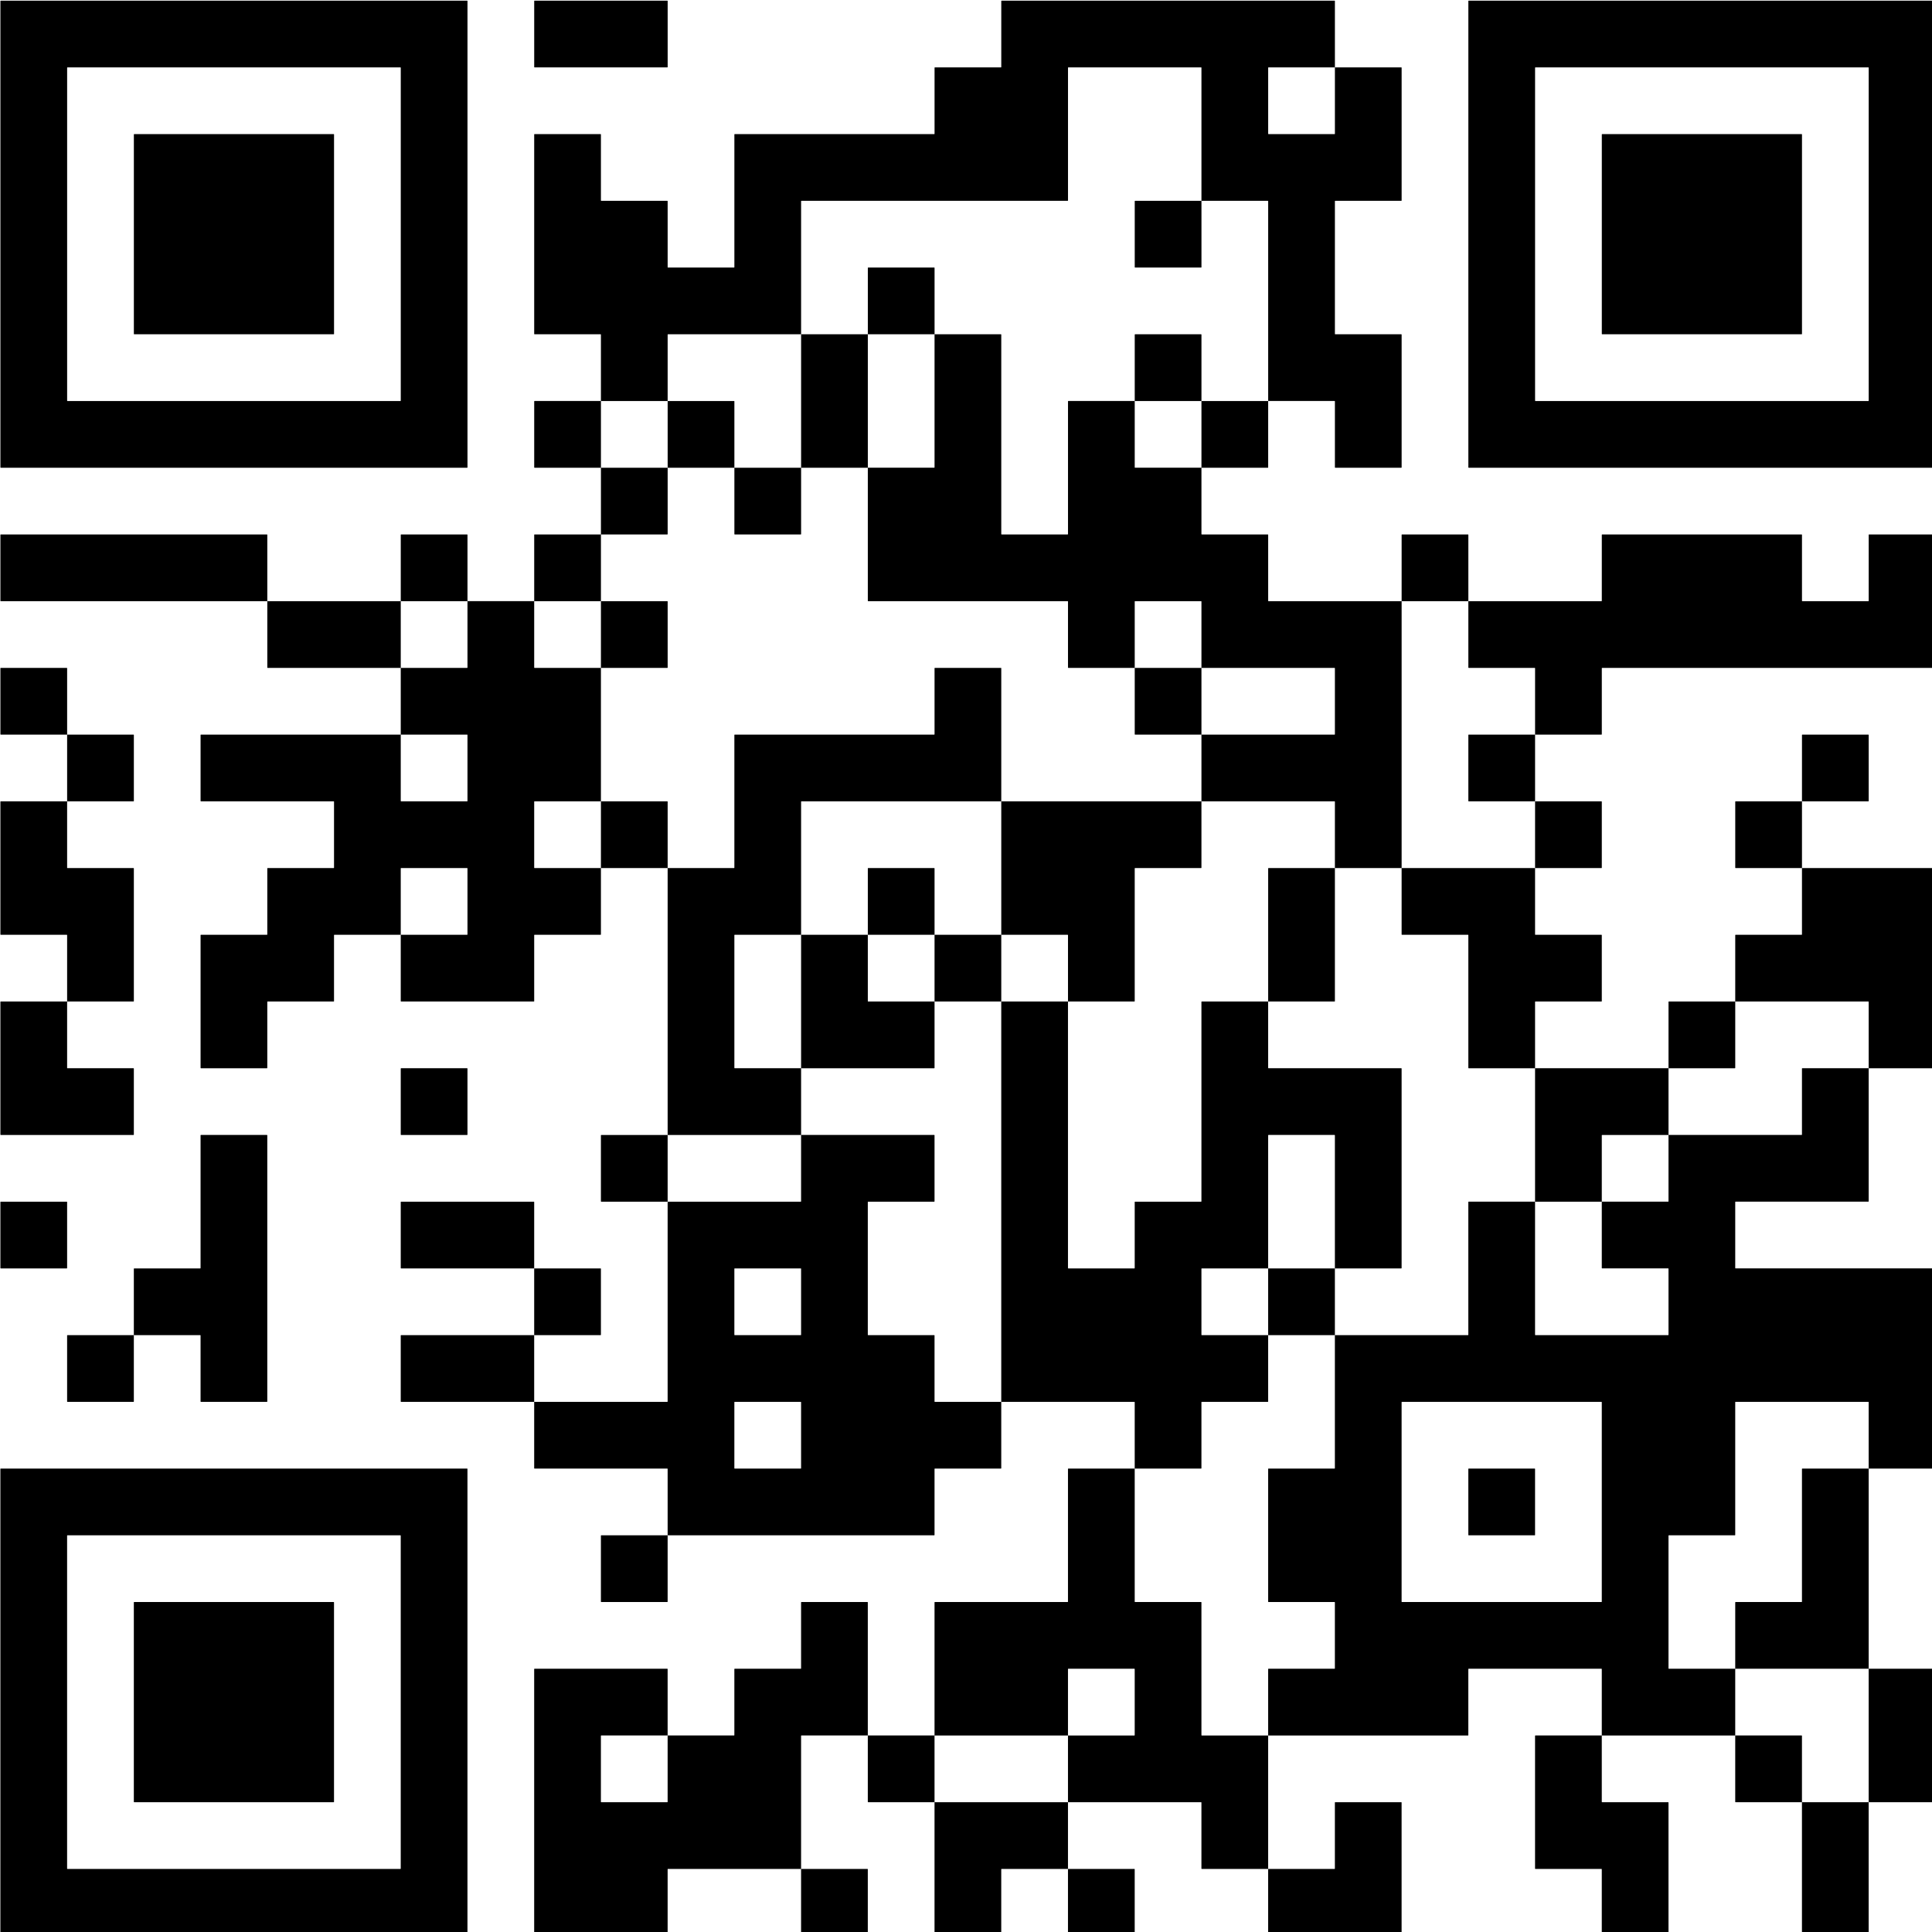
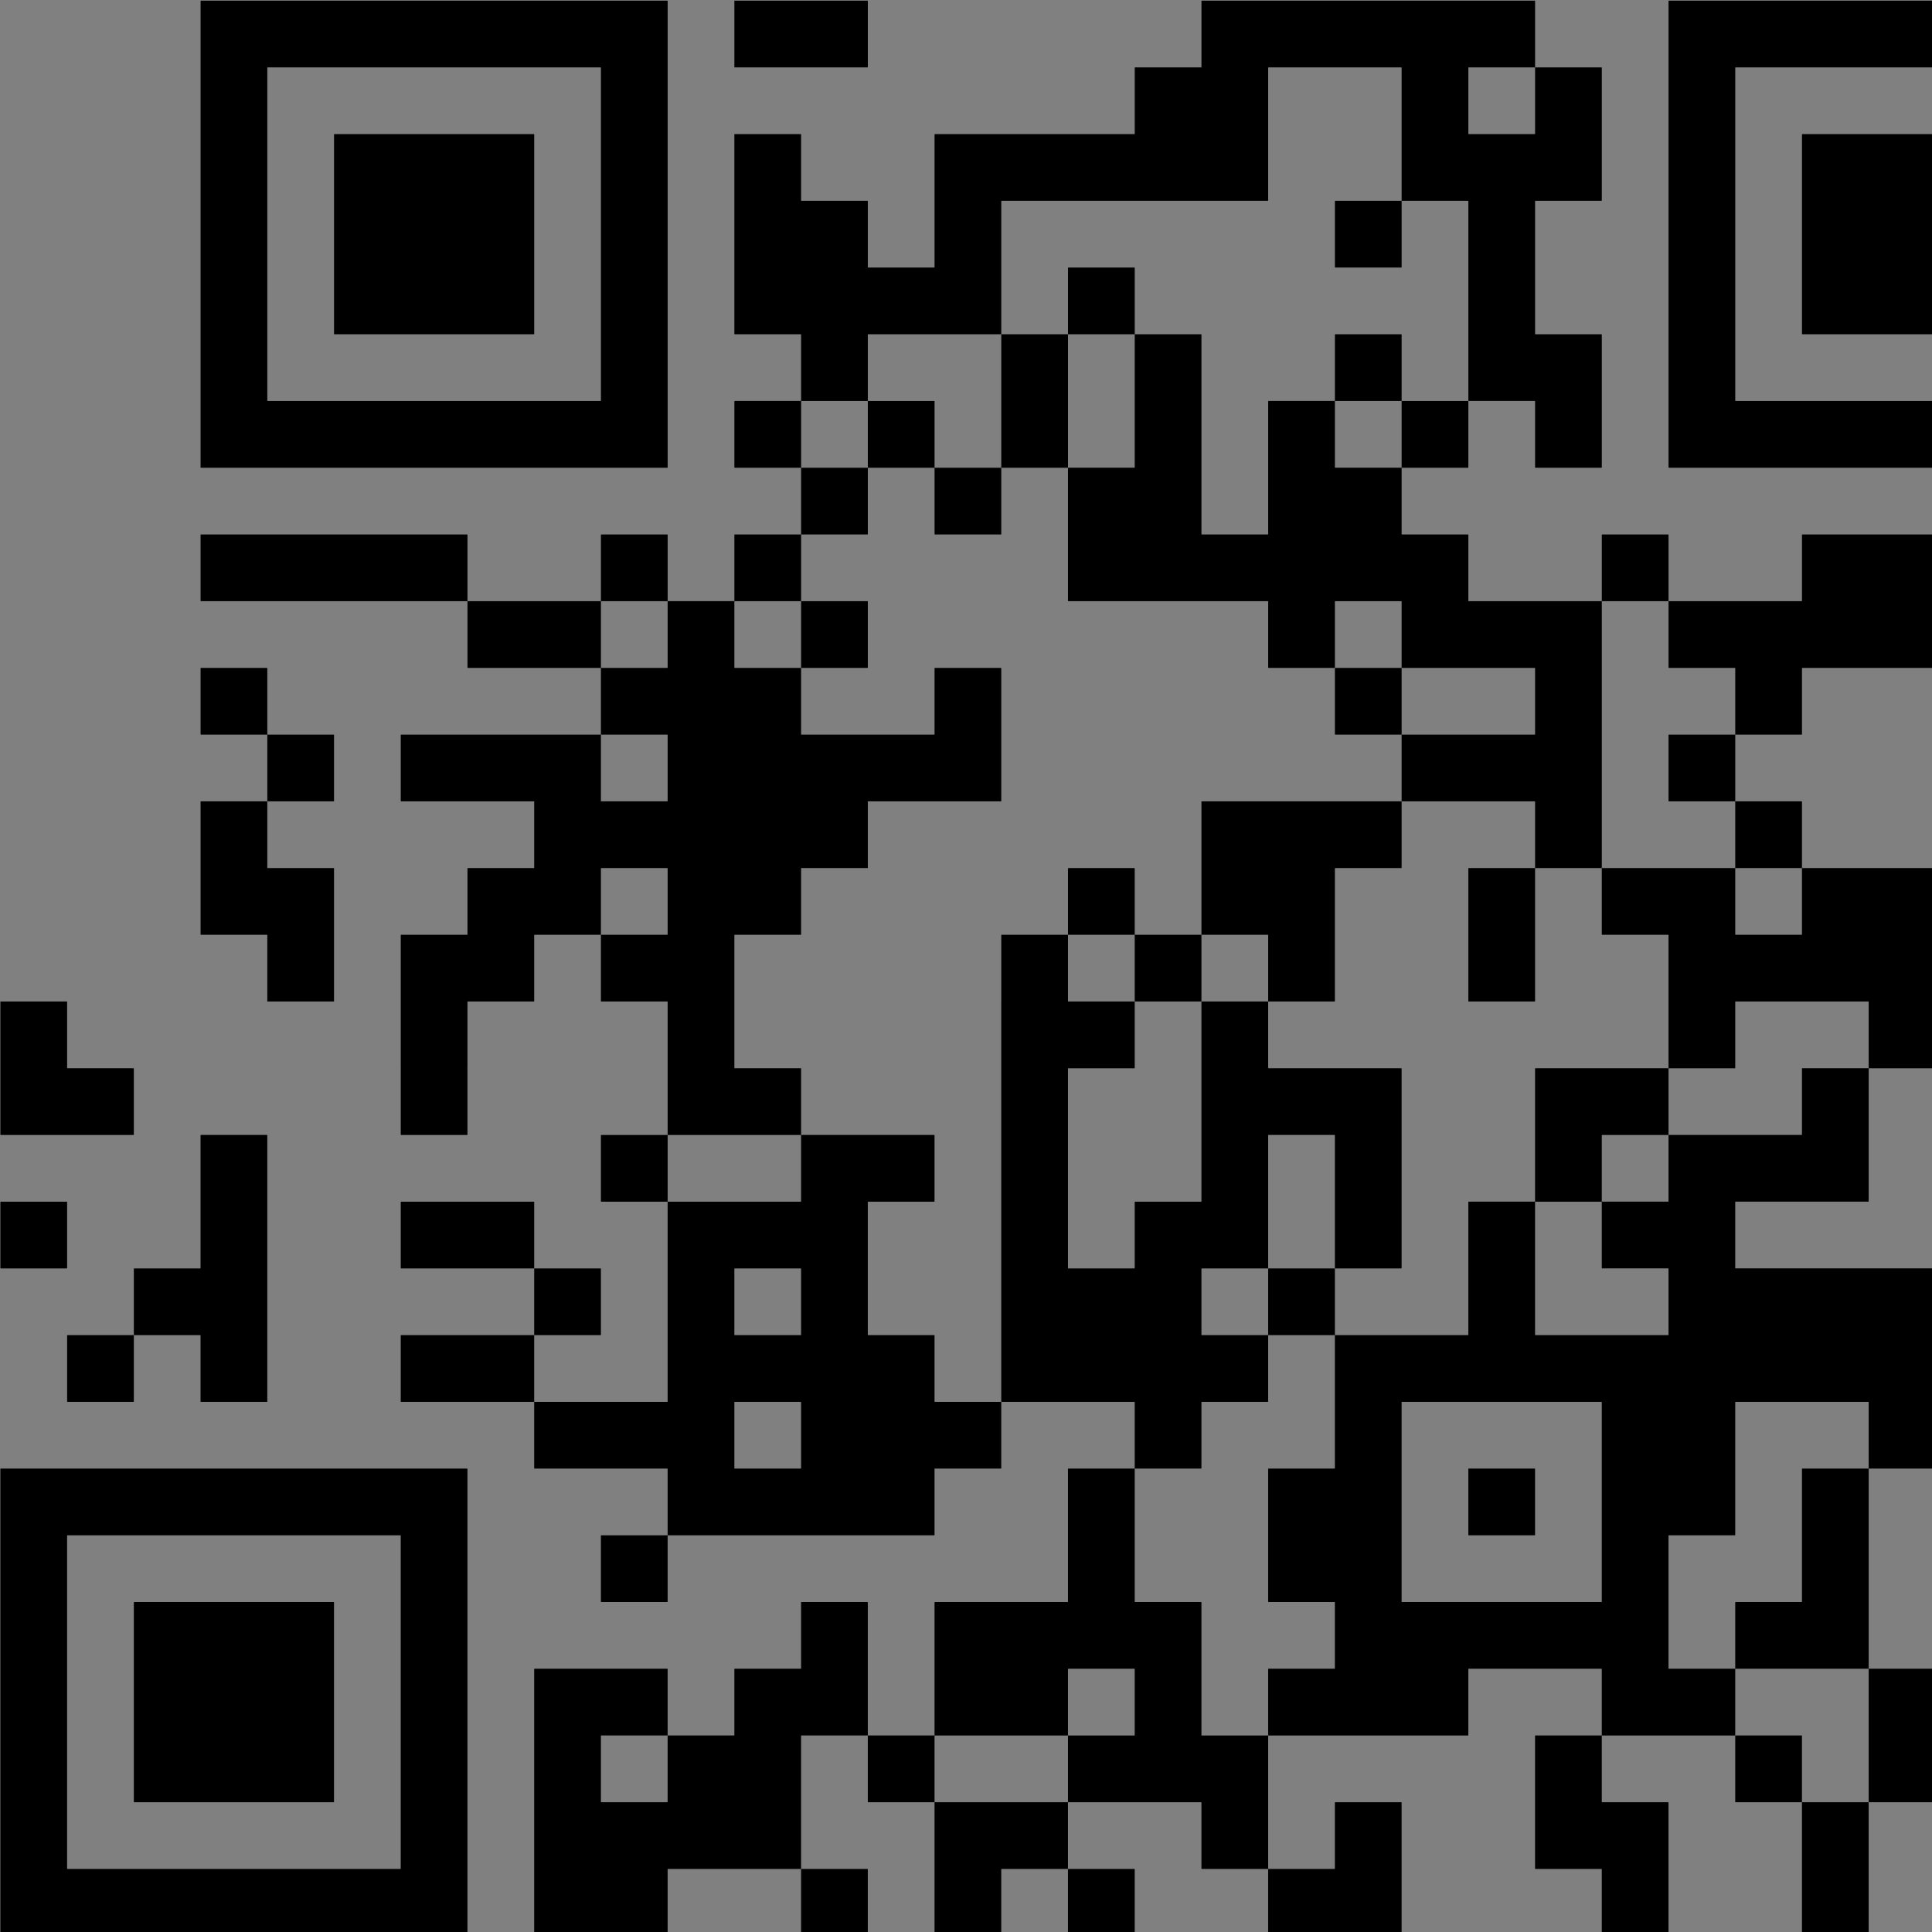
<svg xmlns="http://www.w3.org/2000/svg" width="30.692mm" height="30.692mm" version="1.1" viewBox="0 0 30.692 30.692">
  <rect x="0" y="0" width="30.692" height="30.692" fill="#808080" stroke="none" />
  <g transform="translate(-78.682 -150.9)">
    <g transform="matrix(.265 0 0 .265 74.448 146.67)">
-       <rect width="148" height="148" fill="#fff" />
      <g>
-         <path d="m127.98 132h-3.96c-0.011 0-0.02-9e-3 -0.02-0.02v-7.98h4v7.98c0 0.011-9e-3 0.02-0.02 0.02zm-12 0h-3.96c-0.011 0-0.02-9e-3 -0.02-0.02v-3.96c0-0.011-9e-3 -0.02-0.02-0.02h-3.96c-0.011 0-0.02-9e-3 -0.02-0.02v-7.96c0-0.011 9e-3 -0.02 0.02-0.02h3.98v3.98c0 0.011 9e-3 0.02 0.02 0.02h3.96c0.011 0 0.02 9e-3 0.02 0.02v7.96c0 0.011-9e-3 0.02-0.02 0.02zm-16 0h-7.96c-0.011 0-0.02-9e-3 -0.02-0.02v-3.98h3.98c0.011 0 0.02-9e-3 0.02-0.02v-3.96c0-0.011 9e-3 -0.02 0.02-0.02h3.96c0.011 0 0.02 9e-3 0.02 0.02v7.96c0 0.011-9e-3 0.02-0.02 0.02zm-16 0h-3.96c-0.011 0-0.02-9e-3 -0.02-0.02v-3.98h3.98c0.011 0 0.02 9e-3 0.02 0.02v3.96c0 0.011-9e-3 0.02-0.02 0.02zm-8 0h-3.96c-0.011 0-0.02-9e-3 -0.02-0.02v-7.98h8v4h-3.98c-0.011 0-0.02 9e-3 -0.02 0.02v3.96c0 0.011-9e-3 0.02-0.02 0.02zm-8 0h-3.96c-0.011 0-0.02-9e-3 -0.02-0.02v-3.98h3.98c0.011 0 0.02 9e-3 0.02 0.02v3.96c0 0.011-9e-3 0.02-0.02 0.02zm-12 0h-7.96c-0.011 0-0.02-9e-3 -0.02-0.02v-15.96c0-0.011 9e-3 -0.02 0.02-0.02h7.96c0.011 0 0.02 9e-3 0.02 0.02v3.98h-3.98c-0.011 0-0.02 9e-3 -0.02 0.02v3.96c0 0.011 9e-3 0.02 0.02 0.02h3.96c0.011 0 0.02-9e-3 0.02-0.02v-3.98h3.98c0.011 0 0.02-9e-3 0.02-0.02v-3.96c0-0.011 9e-3 -0.02 0.02-0.02h3.96c0.011 0 0.02-9e-3 0.02-0.02v-3.96c0-0.011 9e-3 -0.02 0.02-0.02h3.96c0.011 0 0.02 9e-3 0.02 0.02v7.98h-3.98c-0.011 0-0.02 9e-3 -0.02 0.02v7.98h-7.98c-0.011 0-0.02 9e-3 -0.02 0.02v3.96c0 0.011-9e-3 0.02-0.02 0.02zm-12 0h-27.96c-0.011 0-0.02-9e-3 -0.02-0.02v-27.96c0-0.011 9e-3 -0.02 0.02-0.02h27.96c0.011 0 0.02 9e-3 0.02 0.02v27.96c0 0.011-9e-3 0.02-0.02 0.02zm48-4h-3.96c-0.011 0-0.02-9e-3 -0.02-0.02v-3.96c0-0.011-9e-3 -0.02-0.02-0.02h-7.98v-4h3.98c0.011 0 0.02-9e-3 0.02-0.02v-3.96c0-0.011-9e-3 -0.02-0.02-0.02h-3.96c-0.011 0-0.02 9e-3 -0.02 0.02v3.98h-8v-7.98c0-0.011 9e-3 -0.02 0.02-0.02h7.96c0.011 0 0.02-9e-3 0.02-0.02v-7.96c0-0.011 9e-3 -0.02 0.02-0.02h3.98v7.98c0 0.011 9e-3 0.02 0.02 0.02h3.96c0.011 0 0.02 9e-3 0.02 0.02v7.96c0 0.011 9e-3 0.02 0.02 0.02h3.98v8zm-51.98-0.02v-19.96c0-0.011-9e-3 -0.02-0.02-0.02h-19.96c-0.011 0-0.02 9e-3 -0.02 0.02v19.96c0 0.011 9e-3 0.02 0.02 0.02h19.96c0.011 0 0.02-9e-3 0.02-0.02zm91.98-3.98h-3.98v-8h3.98c0.011 0 0.02 9e-3 0.02 0.02v7.96c0 0.011-9e-3 0.02-0.02 0.02zm-8 0h-3.96c-0.011 0-0.02-9e-3 -0.02-0.02v-3.98h3.98c0.011 0 0.02 9e-3 0.02 0.02v3.98zm-52 0h-3.96c-0.011 0-0.02-9e-3 -0.02-0.02v-3.98h4v4zm-36 0h-11.96c-0.011 0-0.02-9e-3 -0.02-0.02v-11.96c0-0.011 9e-3 -0.02 0.02-0.02h11.96c0.011 0 0.02 9e-3 0.02 0.02v11.96c0 0.011-9e-3 0.02-0.02 0.02zm84-4h-7.98v-3.98c0-0.011-9e-3 -0.02-0.02-0.02h-7.96c-0.011 0-0.02 9e-3 -0.02 0.02v3.96c0 0.011-9e-3 0.02-0.02 0.02h-11.98v-3.98c0-0.011 9e-3 -0.02 0.02-0.02h3.96c0.011 0 0.02-9e-3 0.02-0.02v-3.96c0-0.011-9e-3 -0.02-0.02-0.02h-3.96c-0.011 0-0.02-9e-3 -0.02-0.02v-7.96c0-0.011 9e-3 -0.02 0.02-0.02h3.96c0.011 0 0.02-9e-3 0.02-0.02v-7.98h7.98c0.011 0 0.02-9e-3 0.02-0.02v-7.96c0-0.011 9e-3 -0.02 0.02-0.02h3.98v7.98c0 0.011 9e-3 0.02 0.02 0.02h7.96c0.011 0 0.02-9e-3 0.02-0.02v-3.96c0-0.011-9e-3 -0.02-0.02-0.02h-3.96c-0.011 0-0.02-9e-3 -0.02-0.02v-3.98h3.98c0.011 0 0.02-9e-3 0.02-0.02v-3.98h7.98c0.011 0 0.02-9e-3 0.02-0.02v-3.96c0-0.011 9e-3 -0.02 0.02-0.02h3.98v7.98c0 0.011-9e-3 0.02-0.02 0.02h-7.96c-0.011 0-0.02 9e-3 -0.02 0.02v3.96c0 0.011 9e-3 0.02 0.02 0.02h11.96c0.011 0 0.02 9e-3 0.02 0.02v11.96c0 0.011-9e-3 0.02-0.02 0.02h-3.98v-3.98c0-0.011-9e-3 -0.02-0.02-0.02h-7.96c-0.011 0-0.02 9e-3 -0.02 0.02v7.96c0 0.011-9e-3 0.02-0.02 0.02h-3.96c-0.011 0-0.02 9e-3 -0.02 0.02v7.96c0 0.011 9e-3 0.02 0.02 0.02h3.98v4zm8-4h-7.98v-3.98c0-0.011 9e-3 -0.02 0.02-0.02h3.96c0.011 0 0.02-9e-3 0.02-0.02v-7.96c0-0.011 9e-3 -0.02 0.02-0.02h3.98v12zm-15.98-4.02v-11.96c0-0.011-9e-3 -0.02-0.02-0.02h-11.96c-0.011 0-0.02 9e-3 -0.02 0.02v11.96c0 0.011 9e-3 0.02 0.02 0.02h11.96c0.011 0 0.02-9e-3 0.02-0.02zm-56.02 0.02h-3.96c-0.011 0-0.02-9e-3 -0.02-0.02v-3.96c0-0.011 9e-3 -0.02 0.02-0.02h3.98v3.98c0 0.011-9e-3 0.02-0.02 0.02zm52-4h-3.96c-0.011 0-0.02-9e-3 -0.02-0.02v-3.96c0-0.011 9e-3 -0.02 0.02-0.02h3.96c0.011 0 0.02 9e-3 0.02 0.02v3.96c0 0.011-9e-3 0.02-0.02 0.02zm-36 0h-15.98v-3.98c0-0.011-9e-3 -0.02-0.02-0.02h-7.96c-0.011 0-0.02-9e-3 -0.02-0.02v-3.98h7.98c0.011 0 0.02-9e-3 0.02-0.02v-11.98h7.98c0.011 0 0.02-9e-3 0.02-0.02v-3.98h7.98c0.011 0 0.02 9e-3 0.02 0.02v3.96c0 0.011-9e-3 0.02-0.02 0.02h-3.96c-0.011 0-0.02 9e-3 -0.02 0.02v7.96c0 0.011 9e-3 0.02 0.02 0.02h3.96c0.011 0 0.02 9e-3 0.02 0.02v3.96c0 0.011 9e-3 0.02 0.02 0.02h3.98v3.98c0 0.011-9e-3 0.02-0.02 0.02h-3.96c-0.011 0-0.02 9e-3 -0.02 0.02v3.96c0 0.011-9e-3 0.02-0.02 0.02zm16-4h-3.98v-3.98c0-0.011-9e-3 -0.02-0.02-0.02h-7.98v-24h4v15.98c0 0.011 9e-3 0.02 0.02 0.02h3.96c0.011 0 0.02-9e-3 0.02-0.02v-3.96c0-0.011 9e-3 -0.02 0.02-0.02h3.96c0.011 0 0.02-9e-3 0.02-0.02v-11.96c0-0.011 9e-3 -0.02 0.02-0.02h3.98v3.98c0 0.011 9e-3 0.02 0.02 0.02h7.96c0.011 0 0.02 9e-3 0.02 0.02v11.96c0 0.011-9e-3 0.02-0.02 0.02h-3.98v-7.98c0-0.011-0.009-0.02-0.02-0.02h-3.96c-0.011 0-0.02 9e-3 -0.02 0.02v7.98h-3.98c-0.011 0-0.02 9e-3 -0.02 0.02v3.96c0 0.011 9e-3 0.02 0.02 0.02h3.98v3.98c0 0.011-9e-3 0.02-0.02 0.02h-3.96c-0.011 0-0.02 9e-3 -0.02 0.02v3.96c0 0.011-9e-3 0.02-0.02 0.02zm-23.98-0.02v-3.96c0-0.011-9e-3 -0.02-0.02-0.02h-3.96c-0.011 0-0.02 9e-3 -0.02 0.02v3.96c0 0.011 9e-3 0.02 0.02 0.02h3.96c0.011 0 0.02-9e-3 0.02-0.02zm-16.02-3.98h-7.96c-0.011 0-0.02-9e-3 -0.02-0.02v-3.96c0-0.011 9e-3 -0.02 0.02-0.02h7.98v4zm-16 0h-3.96c-0.011 0-0.02-0.009-0.02-0.02v-3.96c0-0.011-0.009-0.02-0.02-0.02h-3.98v-3.98c0-0.011 9e-3 -0.02 0.02-0.02h3.96c0.011 0 0.02-9e-3 0.02-0.02v-7.96c0-0.011 9e-3 -0.02 0.02-0.02h3.96c0.011 0 0.02 9e-3 0.02 0.02v15.96c0 0.011-9e-3 0.02-0.02 0.02zm-8 0h-3.96c-0.011 0-0.02-9e-3 -0.02-0.02v-3.96c0-0.011 9e-3 -0.02 0.02-0.02h3.98v3.98c0 0.011-9e-3 0.02-0.02 0.02zm72-4h-3.98v-4h4v4zm-31.98-0.02v-3.96c0-0.011-0.009-0.02-0.02-0.02h-3.96c-0.011 0-0.02 9e-3 -0.02 0.02v3.96c0 0.011 9e-3 0.02 0.02 0.02h3.96c0.011 0 0.02-9e-3 0.02-0.02zm-12.02 0.02h-3.98v-4h3.98c0.011 0 0.02 9e-3 0.02 0.02v3.96c0 0.011-9e-3 0.02-0.02 0.02zm-4-4h-7.96c-0.011 0-0.02-0.009-0.02-0.02v-3.96c0-0.011 9e-3 -0.02 0.02-0.02h7.96c0.011 0 0.02 9e-3 0.02 0.02v3.98zm-28 0h-3.96c-0.011 0-0.02-0.009-0.02-0.02v-3.96c0-0.011 9e-3 -0.02 0.02-0.02h3.96c0.011 0 0.02 9e-3 0.02 0.02v3.96c0 0.011-9e-3 0.02-0.02 0.02zm92-4h-3.98v-8h8v4h-3.98c-0.011 0-0.02 9e-3 -0.02 0.02v3.98zm-56 0h-3.96c-0.011 0-0.02-0.009-0.02-0.02v-3.96c0-0.011 9e-3 -0.02 0.02-0.02h3.98v4zm8-4h-7.98v-16h3.98c0.011 0 0.02-9e-3 0.02-0.02v-7.96c0-0.011 9e-3 -0.02 0.02-0.02h11.96c0.011 0 0.02-9e-3 0.02-0.02v-3.96c0-0.011 9e-3 -0.02 0.02-0.02h3.96c0.011 0 0.02 9e-3 0.02 0.02v7.98h-11.98c-0.011 0-0.02 9e-3 -0.02 0.02v7.98h-3.98c-0.011 0-0.02 9e-3 -0.02 0.02v7.96c0 0.011 9e-3 0.02 0.02 0.02h3.98v4zm-20 0h-3.96c-0.011 0-0.02-0.009-0.02-0.02v-3.96c0-0.011 9e-3 -0.02 0.02-0.02h3.96c0.011 0 0.02 9e-3 0.02 0.02v3.96c0 0.011-9e-3 0.02-0.02 0.02zm-20 0h-7.96c-0.011 0-0.02-0.009-0.02-0.02v-7.96c0-0.011 9e-3 -0.02 0.02-0.02h3.98v3.98c0 0.011 9e-3 0.02 0.02 0.02h3.96c0.011 0 0.02 9e-3 0.02 0.02v3.96c0 0.011-9e-3 0.02-0.02 0.02zm108-4h-3.98v-3.98c0-0.011-9e-3 -0.02-0.02-0.02h-7.98v-3.98c0-0.011 9e-3 -0.02 0.02-0.02h3.96c0.011 0 0.02-9e-3 0.02-0.02v-3.98h7.98c0.011 0 0.02 9e-3 0.02 0.02v11.96c0 0.011-9e-3 0.02-0.02 0.02zm-12 0h-3.98v-3.98c0-0.011 9e-3 -0.02 0.02-0.02h3.98v3.98c0 0.011-9e-3 0.02-0.02 0.02zm-12 0h-3.96c-0.011 0-0.02-9e-3 -0.02-0.02v-7.96c0-0.011-9e-3 -0.02-0.02-0.02h-3.96c-0.011 0-0.02-9e-3 -0.02-0.02v-3.98h8v3.98c0 0.011 9e-3 0.02 0.02 0.02h3.96c0.011 0 0.02 9e-3 0.02 0.02v3.96c0 0.011-9e-3 0.02-0.02 0.02h-3.96c-0.011 0-0.02 9e-3 -0.02 0.02v3.98zm-36 0h-7.98v-8h4v3.98c0 0.011 9e-3 0.02 0.02 0.02h3.98v3.98c0 0.011-9e-3 0.02-0.02 0.02zm-40 0h-3.96c-0.011 0-0.02-0.009-0.02-0.02v-7.96c0-0.011 9e-3 -0.02 0.02-0.02h3.96c0.011 0 0.02-9e-3 0.02-0.02v-3.96c0-0.011 9e-3 -0.02 0.02-0.02h3.96c0.011 0 0.02-9e-3 0.02-0.02v-3.96c0-0.011-0.009-0.02-0.02-0.02h-7.96c-0.011 0-0.02-0.009-0.02-0.02v-3.96c0-0.011 9e-3 -0.02 0.02-0.02h11.98v3.98c0 0.011 9e-3 0.02 0.02 0.02h3.96c0.011 0 0.02-9e-3 0.02-0.02v-3.96c0-0.011-0.009-0.02-0.02-0.02h-3.98v-4h3.98c0.011 0 0.02-9e-3 0.02-0.02v-3.98h4v3.98c0 0.011 9e-3 0.02 0.02 0.02h3.98v8h-3.98c-0.011 0-0.02 9e-3 -0.02 0.02v3.96c0 0.011 9e-3 0.02 0.02 0.02h3.98v3.98c0 0.011-9e-3 0.02-0.02 0.02h-3.96c-0.011 0-0.02 9e-3 -0.02 0.02v3.96c0 0.011-9e-3 0.02-0.02 0.02h-7.96c-0.011 0-0.02-0.009-0.02-0.02v-3.98h3.98c0.011 0 0.02-9e-3 0.02-0.02v-3.96c0-0.011-0.009-0.02-0.02-0.02h-3.96c-0.011 0-0.02 9e-3 -0.02 0.02v3.98h-3.98c-0.011 0-0.02 9e-3 -0.02 0.02v3.96c0 0.011-9e-3 0.02-0.02 0.02h-3.96c-0.011 0-0.02 9e-3 -0.02 0.02v3.96c0 0.011-9e-3 0.02-0.02 0.02zm64-4h-3.98v-7.98c0-0.011 9e-3 -0.02 0.02-0.02h3.98v7.98c0 0.011-9e-3 0.02-0.02 0.02zm-12 0h-3.98v-3.98c0-0.011-0.009-0.02-0.02-0.02h-3.98v-8h12v3.98c0 0.011-9e-3 0.02-0.02 0.02h-3.96c-0.011 0-0.02 9e-3 -0.02 0.02v7.96c0 0.011-9e-3 0.02-0.02 0.02zm-8 0h-3.98v-4h4v4zm-52 0h-3.98v-3.98c0-0.011-0.009-0.02-0.02-0.02h-3.96c-0.011 0-0.02-0.009-0.02-0.02v-7.96c0-0.011 9e-3 -0.02 0.02-0.02h3.98v3.98c0 0.011 9e-3 0.02 0.02 0.02h3.96c0.011 0 0.02 9e-3 0.02 0.02v7.96c0 0.011-9e-3 0.02-0.02 0.02zm48-4h-3.98v-3.98c0-0.011 9e-3 -0.02 0.02-0.02h3.96c0.011 0 0.02 9e-3 0.02 0.02v3.98zm52-4h-3.96c-0.011 0-0.02-9e-3 -0.02-0.02v-3.96c0-0.011 9e-3 -0.02 0.02-0.02h3.98v4zm-12 0h-3.98v-4h3.98c0.011 0 0.02 9e-3 0.02 0.02v3.96c0 0.011-9e-3 0.02-0.02 0.02zm-12 0h-3.98v-3.98c0-0.011-0.009-0.02-0.02-0.02h-7.98v-4h7.98c0.011 0 0.02-9e-3 0.02-0.02v-3.96c0-0.011-0.009-0.02-0.02-0.02h-7.98v-3.98c0-0.011-0.009-0.02-0.02-0.02h-3.96c-0.011 0-0.02 9e-3 -0.02 0.02v3.98h-3.98c-0.011 0-0.02-0.009-0.02-0.02v-3.96c0-0.011-0.009-0.02-0.02-0.02h-11.96c-0.011 0-0.02-0.009-0.02-0.02v-7.98h3.98c0.011 0 0.02-9e-3 0.02-0.02v-7.98h3.98c0.011 0 0.02 9e-3 0.02 0.02v11.96c0 0.011 9e-3 0.02 0.02 0.02h3.96c0.011 0 0.02-9e-3 0.02-0.02v-7.96c0-0.011 9e-3 -0.02 0.02-0.02h3.98v3.98c0 0.011 9e-3 0.02 0.02 0.02h3.98v3.98c0 0.011 9e-3 0.02 0.02 0.02h3.96c0.011 0 0.02 9e-3 0.02 0.02v3.96c0 0.011 9e-3 0.02 0.02 0.02h7.98v16zm-44 0h-3.98v-4h3.98c0.011 0 0.02 9e-3 0.02 0.02v3.98zm72-4h-3.98v-3.98c0-0.011 9e-3 -0.02 0.02-0.02h3.96c0.011 0 0.02 9e-3 0.02 0.02v3.96c0 0.011-9e-3 0.02-0.02 0.02zm-20 0h-3.96c-0.011 0-0.02-9e-3 -0.02-0.02v-3.96c0-0.011 9e-3 -0.02 0.02-0.02h3.98v4zm-84 0h-3.98v-4h3.98c0.011 0 0.02 9e-3 0.02 0.02v3.96c0 0.011-9e-3 0.02-0.02 0.02zm88-4h-3.98v-3.98c0-0.011-9e-3 -0.02-0.02-0.02h-3.96c-0.011 0-0.02-9e-3 -0.02-0.02v-3.98h7.98c0.011 0 0.02-9e-3 0.02-0.02v-3.96c0-0.011 9e-3 -0.02 0.02-0.02h11.96c0.011 0 0.02 9e-3 0.02 0.02v3.96c0 0.011 9e-3 0.02 0.02 0.02h3.96c0.011 0 0.02-9e-3 0.02-0.02v-3.96c0-0.011 9e-3 -0.02 0.02-0.02h3.96c0.011 0 0.02 9e-3 0.02 0.02v7.96c0 0.011-9e-3 0.02-0.02 0.02h-19.96c-0.011 0-0.02 9e-3 -0.02 0.02v3.96c0 0.011-9e-3 0.02-0.02 0.02zm-24 0h-3.96c-0.011 0-0.02-0.009-0.02-0.02v-3.98h4v4zm-68 0h-3.96c-0.011 0-0.02-0.009-0.02-0.02v-3.96c0-0.011 9e-3 -0.02 0.02-0.02h3.96c0.011 0 0.02 9e-3 0.02 0.02v3.98zm36-4h-3.98v-4h3.98c0.011 0 0.02 9e-3 0.02 0.02v3.96c0 0.011-9e-3 0.02-0.02 0.02zm-16 0h-7.96c-0.011 0-0.02-0.009-0.02-0.02v-3.98h8v4zm64-4h-3.98v-3.98c0-0.011 9e-3 -0.02 0.02-0.02h3.96c0.011 0 0.02 9e-3 0.02 0.02v3.98zm-52 0h-3.98v-3.98c0-0.011 9e-3 -0.02 0.02-0.02h3.98v4zm-8 0h-3.98v-3.98c0-0.011 9e-3 -0.02 0.02-0.02h3.96c0.011 0 0.02 9e-3 0.02 0.02v3.98zm-12 0h-15.96c-0.011 0-0.02-0.009-0.02-0.02v-3.96c0-0.011 9e-3 -0.02 0.02-0.02h15.96c0.011 0 0.02 9e-3 0.02 0.02v3.98zm32-4h-3.96c-0.011 0-0.02-0.009-0.02-0.02v-3.98h4v3.98c0 0.011-9e-3 0.02-0.02 0.02zm-8 0h-3.98v-4h4v3.98c0 0.011-9e-3 0.02-0.02 0.02zm76-4h-27.96c-0.011 0-0.02-9e-3 -0.02-0.02v-27.96c0-0.011 9e-3 -0.02 0.02-0.02h27.96c0.011 0 0.02 9e-3 0.02 0.02v27.96c0 0.011-9e-3 0.02-0.02 0.02zm-32 0h-3.96c-0.011 0-0.02-0.009-0.02-0.02v-3.96c0-0.011-0.009-0.02-0.02-0.02h-3.98v-11.98c0-0.011-0.009-0.02-0.02-0.02h-3.98v-7.98c0-0.011-0.009-0.02-0.02-0.02h-7.96c-0.011 0-0.02 9e-3 -0.02 0.02v7.96c0 0.011-9e-3 0.02-0.02 0.02h-15.96c-0.011 0-0.02 9e-3 -0.02 0.02v7.98h-7.98c-0.011 0-0.02 9e-3 -0.02 0.02v3.98h-4v-3.98c0-0.011-0.009-0.02-0.02-0.02h-3.96c-0.011 0-0.02-0.009-0.02-0.02v-11.96c0-0.011 9e-3 -0.02 0.02-0.02h3.96c0.011 0 0.02 9e-3 0.02 0.02v3.96c0 0.011 9e-3 0.02 0.02 0.02h3.96c0.011 0 0.02 9e-3 0.02 0.02v3.96c0 0.011 9e-3 0.02 0.02 0.02h3.96c0.011 0 0.02-9e-3 0.02-0.02v-7.96c0-0.011 9e-3 -0.02 0.02-0.02h11.96c0.011 0 0.02-9e-3 0.02-0.02v-3.96c0-0.011 9e-3 -0.02 0.02-0.02h3.96c0.011 0 0.02-9e-3 0.02-0.02v-3.96c0-0.011 9e-3 -0.02 0.02-0.02h19.96c0.011 0 0.02 9e-3 0.02 0.02v3.98h-3.98c-0.011 0-0.02 9e-3 -0.02 0.02v3.96c0 0.011 9e-3 0.02 0.02 0.02h3.96c0.011 0 0.02-9e-3 0.02-0.02v-3.98h3.98c0.011 0 0.02 9e-3 0.02 0.02v7.96c0 0.011-9e-3 0.02-0.02 0.02h-3.96c-0.011 0-0.02 9e-3 -0.02 0.02v7.96c0 0.011 9e-3 0.02 0.02 0.02h3.96c0.011 0 0.02 9e-3 0.02 0.02v7.96c0 0.011-9e-3 0.02-0.02 0.02zm-8 0h-3.98v-4h4v3.98c0 0.011-9e-3 0.02-0.02 0.02zm-24 0h-3.98v-8h4v8zm-8 0h-3.98v-4h3.98c0.011 0 0.02 9e-3 0.02 0.02v3.98zm-8 0h-3.96c-0.011 0-0.02-0.009-0.02-0.02v-3.96c0-0.011 9e-3 -0.02 0.02-0.02h3.98v4zm-8 0h-27.96c-0.011 0-0.02-0.009-0.02-0.02v-27.96c0-0.011 9e-3 -0.02 0.02-0.02h27.96c0.011 0 0.02 9e-3 0.02 0.02v27.96c0 0.011-9e-3 0.02-0.02 0.02zm84.02-4.02v-19.96c0-0.011-9e-3 -0.02-0.02-0.02h-19.96c-0.011 0-0.02 9e-3 -0.02 0.02v19.96c0 0.011 9e-3 0.02 0.02 0.02h19.96c0.011 0 0.02-9e-3 0.02-0.02zm-40.02 0.02h-3.98v-3.98c0-0.011 9e-3 -0.02 0.02-0.02h3.96c0.011 0 0.02 9e-3 0.02 0.02v3.98zm-47.98-0.02v-19.96c0-0.011-0.009-0.02-0.02-0.02h-19.96c-0.011 0-0.02 9e-3 -0.02 0.02v19.96c0 0.011 9e-3 0.02 0.02 0.02h19.96c0.011 0 0.02-9e-3 0.02-0.02zm83.98-3.98h-11.96c-0.011 0-0.02-9e-3 -0.02-0.02v-11.96c0-0.011 9e-3 -0.02 0.02-0.02h11.96c0.011 0 0.02 9e-3 0.02 0.02v11.96c0 0.011-9e-3 0.02-0.02 0.02zm-52 0h-3.98v-3.98c0-0.011 9e-3 -0.02 0.02-0.02h3.96c0.011 0 0.02 9e-3 0.02 0.02v3.98zm-36 0h-11.96c-0.011 0-0.02-0.009-0.02-0.02v-11.96c0-0.011 9e-3 -0.02 0.02-0.02h11.96c0.011 0 0.02 9e-3 0.02 0.02v11.96c0 0.011-9e-3 0.02-0.02 0.02zm52-4h-3.96c-0.011 0-0.02-0.009-0.02-0.02v-3.96c0-0.011 9e-3 -0.02 0.02-0.02h3.98v3.98c0 0.011-9e-3 0.02-0.02 0.02zm-32-12h-7.96c-0.011 0-0.02-0.009-0.02-0.02v-3.96c0-0.011 9e-3 -0.02 0.02-0.02h7.96c0.011 0 0.02 9e-3 0.02 0.02v3.96c0 0.011-9e-3 0.02-0.02 0.02z" />
+         <path d="m127.98 132h-3.96c-0.011 0-0.02-9e-3 -0.02-0.02v-7.98h4v7.98c0 0.011-9e-3 0.02-0.02 0.02zm-12 0h-3.96c-0.011 0-0.02-9e-3 -0.02-0.02v-3.96c0-0.011-9e-3 -0.02-0.02-0.02h-3.96c-0.011 0-0.02-9e-3 -0.02-0.02v-7.96c0-0.011 9e-3 -0.02 0.02-0.02h3.98v3.98c0 0.011 9e-3 0.02 0.02 0.02h3.96c0.011 0 0.02 9e-3 0.02 0.02v7.96c0 0.011-9e-3 0.02-0.02 0.02zm-16 0h-7.96c-0.011 0-0.02-9e-3 -0.02-0.02v-3.98h3.98c0.011 0 0.02-9e-3 0.02-0.02v-3.96c0-0.011 9e-3 -0.02 0.02-0.02h3.96c0.011 0 0.02 9e-3 0.02 0.02v7.96c0 0.011-9e-3 0.02-0.02 0.02zm-16 0h-3.96c-0.011 0-0.02-9e-3 -0.02-0.02v-3.98h3.98c0.011 0 0.02 9e-3 0.02 0.02v3.96c0 0.011-9e-3 0.02-0.02 0.02zm-8 0h-3.96c-0.011 0-0.02-9e-3 -0.02-0.02v-7.98h8v4h-3.98c-0.011 0-0.02 9e-3 -0.02 0.02v3.96c0 0.011-9e-3 0.02-0.02 0.02zm-8 0h-3.96c-0.011 0-0.02-9e-3 -0.02-0.02v-3.98h3.98c0.011 0 0.02 9e-3 0.02 0.02v3.96c0 0.011-9e-3 0.02-0.02 0.02zm-12 0h-7.96c-0.011 0-0.02-9e-3 -0.02-0.02v-15.96c0-0.011 9e-3 -0.02 0.02-0.02h7.96c0.011 0 0.02 9e-3 0.02 0.02v3.98h-3.98c-0.011 0-0.02 9e-3 -0.02 0.02v3.96c0 0.011 9e-3 0.02 0.02 0.02h3.96c0.011 0 0.02-9e-3 0.02-0.02v-3.98h3.98c0.011 0 0.02-9e-3 0.02-0.02v-3.96c0-0.011 9e-3 -0.02 0.02-0.02h3.96c0.011 0 0.02-9e-3 0.02-0.02v-3.96c0-0.011 9e-3 -0.02 0.02-0.02h3.96c0.011 0 0.02 9e-3 0.02 0.02v7.98h-3.98c-0.011 0-0.02 9e-3 -0.02 0.02v7.98h-7.98c-0.011 0-0.02 9e-3 -0.02 0.02v3.96c0 0.011-9e-3 0.02-0.02 0.02zm-12 0h-27.96c-0.011 0-0.02-9e-3 -0.02-0.02v-27.96c0-0.011 9e-3 -0.02 0.02-0.02h27.96c0.011 0 0.02 9e-3 0.02 0.02v27.96c0 0.011-9e-3 0.02-0.02 0.02zm48-4h-3.96c-0.011 0-0.02-9e-3 -0.02-0.02v-3.96c0-0.011-9e-3 -0.02-0.02-0.02h-7.98v-4h3.98c0.011 0 0.02-9e-3 0.02-0.02v-3.96c0-0.011-9e-3 -0.02-0.02-0.02h-3.96c-0.011 0-0.02 9e-3 -0.02 0.02v3.98h-8v-7.98c0-0.011 9e-3 -0.02 0.02-0.02h7.96c0.011 0 0.02-9e-3 0.02-0.02v-7.96c0-0.011 9e-3 -0.02 0.02-0.02h3.98v7.98c0 0.011 9e-3 0.02 0.02 0.02h3.96c0.011 0 0.02 9e-3 0.02 0.02v7.96c0 0.011 9e-3 0.02 0.02 0.02h3.98v8zm-51.98-0.02v-19.96c0-0.011-9e-3 -0.02-0.02-0.02h-19.96c-0.011 0-0.02 9e-3 -0.02 0.02v19.96c0 0.011 9e-3 0.02 0.02 0.02h19.96c0.011 0 0.02-9e-3 0.02-0.02zm91.98-3.98h-3.98v-8h3.98c0.011 0 0.02 9e-3 0.02 0.02v7.96c0 0.011-9e-3 0.02-0.02 0.02zm-8 0h-3.96c-0.011 0-0.02-9e-3 -0.02-0.02v-3.98h3.98c0.011 0 0.02 9e-3 0.02 0.02v3.98zm-52 0h-3.96c-0.011 0-0.02-9e-3 -0.02-0.02v-3.98h4v4zm-36 0h-11.96c-0.011 0-0.02-9e-3 -0.02-0.02v-11.96c0-0.011 9e-3 -0.02 0.02-0.02h11.96c0.011 0 0.02 9e-3 0.02 0.02v11.96c0 0.011-9e-3 0.02-0.02 0.02zm84-4h-7.98v-3.98c0-0.011-9e-3 -0.02-0.02-0.02h-7.96c-0.011 0-0.02 9e-3 -0.02 0.02v3.96c0 0.011-9e-3 0.02-0.02 0.02h-11.98v-3.98c0-0.011 9e-3 -0.02 0.02-0.02h3.96c0.011 0 0.02-9e-3 0.02-0.02v-3.96c0-0.011-9e-3 -0.02-0.02-0.02h-3.96c-0.011 0-0.02-9e-3 -0.02-0.02v-7.96c0-0.011 9e-3 -0.02 0.02-0.02h3.96c0.011 0 0.02-9e-3 0.02-0.02v-7.98h7.98c0.011 0 0.02-9e-3 0.02-0.02v-7.96c0-0.011 9e-3 -0.02 0.02-0.02h3.98v7.98c0 0.011 9e-3 0.02 0.02 0.02h7.96c0.011 0 0.02-9e-3 0.02-0.02v-3.96c0-0.011-9e-3 -0.02-0.02-0.02h-3.96c-0.011 0-0.02-9e-3 -0.02-0.02v-3.98h3.98c0.011 0 0.02-9e-3 0.02-0.02v-3.98h7.98c0.011 0 0.02-9e-3 0.02-0.02v-3.96c0-0.011 9e-3 -0.02 0.02-0.02h3.98v7.98c0 0.011-9e-3 0.02-0.02 0.02h-7.96c-0.011 0-0.02 9e-3 -0.02 0.02v3.96c0 0.011 9e-3 0.02 0.02 0.02h11.96c0.011 0 0.02 9e-3 0.02 0.02v11.96c0 0.011-9e-3 0.02-0.02 0.02h-3.98v-3.98c0-0.011-9e-3 -0.02-0.02-0.02h-7.96c-0.011 0-0.02 9e-3 -0.02 0.02v7.96c0 0.011-9e-3 0.02-0.02 0.02h-3.96c-0.011 0-0.02 9e-3 -0.02 0.02v7.96c0 0.011 9e-3 0.02 0.02 0.02h3.98v4zm8-4h-7.98v-3.98c0-0.011 9e-3 -0.02 0.02-0.02h3.96c0.011 0 0.02-9e-3 0.02-0.02v-7.96c0-0.011 9e-3 -0.02 0.02-0.02h3.98v12zm-15.98-4.02v-11.96c0-0.011-9e-3 -0.02-0.02-0.02h-11.96c-0.011 0-0.02 9e-3 -0.02 0.02v11.96c0 0.011 9e-3 0.02 0.02 0.02h11.96c0.011 0 0.02-9e-3 0.02-0.02zm-56.02 0.02h-3.96c-0.011 0-0.02-9e-3 -0.02-0.02v-3.96c0-0.011 9e-3 -0.02 0.02-0.02h3.98v3.98c0 0.011-9e-3 0.02-0.02 0.02zm52-4h-3.96c-0.011 0-0.02-9e-3 -0.02-0.02v-3.96c0-0.011 9e-3 -0.02 0.02-0.02h3.96c0.011 0 0.02 9e-3 0.02 0.02v3.96c0 0.011-9e-3 0.02-0.02 0.02zm-36 0h-15.98v-3.98c0-0.011-9e-3 -0.02-0.02-0.02h-7.96c-0.011 0-0.02-9e-3 -0.02-0.02v-3.98h7.98c0.011 0 0.02-9e-3 0.02-0.02v-11.98h7.98c0.011 0 0.02-9e-3 0.02-0.02v-3.98h7.98c0.011 0 0.02 9e-3 0.02 0.02v3.96c0 0.011-9e-3 0.02-0.02 0.02h-3.96c-0.011 0-0.02 9e-3 -0.02 0.02v7.96c0 0.011 9e-3 0.02 0.02 0.02h3.96c0.011 0 0.02 9e-3 0.02 0.02v3.96c0 0.011 9e-3 0.02 0.02 0.02h3.98v3.98c0 0.011-9e-3 0.02-0.02 0.02h-3.96c-0.011 0-0.02 9e-3 -0.02 0.02v3.96c0 0.011-9e-3 0.02-0.02 0.02zm16-4h-3.98v-3.98c0-0.011-9e-3 -0.02-0.02-0.02h-7.98v-24h4v15.98c0 0.011 9e-3 0.02 0.02 0.02h3.96c0.011 0 0.02-9e-3 0.02-0.02v-3.96c0-0.011 9e-3 -0.02 0.02-0.02h3.96c0.011 0 0.02-9e-3 0.02-0.02v-11.96c0-0.011 9e-3 -0.02 0.02-0.02h3.98v3.98c0 0.011 9e-3 0.02 0.02 0.02h7.96c0.011 0 0.02 9e-3 0.02 0.02v11.96c0 0.011-9e-3 0.02-0.02 0.02h-3.98v-7.98c0-0.011-0.009-0.02-0.02-0.02h-3.96c-0.011 0-0.02 9e-3 -0.02 0.02v7.98h-3.98c-0.011 0-0.02 9e-3 -0.02 0.02v3.96c0 0.011 9e-3 0.02 0.02 0.02h3.98v3.98c0 0.011-9e-3 0.02-0.02 0.02h-3.96c-0.011 0-0.02 9e-3 -0.02 0.02v3.96c0 0.011-9e-3 0.02-0.02 0.02zm-23.98-0.02v-3.96c0-0.011-9e-3 -0.02-0.02-0.02h-3.96c-0.011 0-0.02 9e-3 -0.02 0.02v3.96c0 0.011 9e-3 0.02 0.02 0.02h3.96c0.011 0 0.02-9e-3 0.02-0.02zm-16.02-3.98h-7.96c-0.011 0-0.02-9e-3 -0.02-0.02v-3.96c0-0.011 9e-3 -0.02 0.02-0.02h7.98v4zm-16 0h-3.96c-0.011 0-0.02-0.009-0.02-0.02v-3.96c0-0.011-0.009-0.02-0.02-0.02h-3.98v-3.98c0-0.011 9e-3 -0.02 0.02-0.02h3.96c0.011 0 0.02-9e-3 0.02-0.02v-7.96c0-0.011 9e-3 -0.02 0.02-0.02h3.96c0.011 0 0.02 9e-3 0.02 0.02v15.96c0 0.011-9e-3 0.02-0.02 0.02zm-8 0h-3.96c-0.011 0-0.02-9e-3 -0.02-0.02v-3.96c0-0.011 9e-3 -0.02 0.02-0.02h3.98v3.98c0 0.011-9e-3 0.02-0.02 0.02zm72-4h-3.98v-4h4v4zm-31.98-0.02v-3.96c0-0.011-0.009-0.02-0.02-0.02h-3.96c-0.011 0-0.02 9e-3 -0.02 0.02v3.96c0 0.011 9e-3 0.02 0.02 0.02h3.96c0.011 0 0.02-9e-3 0.02-0.02zm-12.02 0.02h-3.98v-4h3.98c0.011 0 0.02 9e-3 0.02 0.02v3.96c0 0.011-9e-3 0.02-0.02 0.02zm-4-4h-7.96c-0.011 0-0.02-0.009-0.02-0.02v-3.96c0-0.011 9e-3 -0.02 0.02-0.02h7.96c0.011 0 0.02 9e-3 0.02 0.02v3.98zm-28 0h-3.96c-0.011 0-0.02-0.009-0.02-0.02v-3.96c0-0.011 9e-3 -0.02 0.02-0.02h3.96c0.011 0 0.02 9e-3 0.02 0.02v3.96c0 0.011-9e-3 0.02-0.02 0.02zm92-4h-3.98v-8h8v4h-3.98c-0.011 0-0.02 9e-3 -0.02 0.02v3.98zm-56 0h-3.96c-0.011 0-0.02-0.009-0.02-0.02v-3.96c0-0.011 9e-3 -0.02 0.02-0.02h3.98v4zm8-4h-7.98v-16h3.98c0.011 0 0.02-9e-3 0.02-0.02v-7.96c0-0.011 9e-3 -0.02 0.02-0.02h11.96c0.011 0 0.02-9e-3 0.02-0.02v-3.96c0-0.011 9e-3 -0.02 0.02-0.02h3.96c0.011 0 0.02 9e-3 0.02 0.02v7.98h-11.98c-0.011 0-0.02 9e-3 -0.02 0.02v7.98h-3.98c-0.011 0-0.02 9e-3 -0.02 0.02v7.96c0 0.011 9e-3 0.02 0.02 0.02h3.98v4zm-20 0h-3.96c-0.011 0-0.02-0.009-0.02-0.02v-3.96c0-0.011 9e-3 -0.02 0.02-0.02h3.96c0.011 0 0.02 9e-3 0.02 0.02v3.96c0 0.011-9e-3 0.02-0.02 0.02zm-20 0h-7.96c-0.011 0-0.02-0.009-0.02-0.02v-7.96c0-0.011 9e-3 -0.02 0.02-0.02h3.98v3.98c0 0.011 9e-3 0.02 0.02 0.02h3.96c0.011 0 0.02 9e-3 0.02 0.02v3.96c0 0.011-9e-3 0.02-0.02 0.02zm108-4h-3.98v-3.98c0-0.011-9e-3 -0.02-0.02-0.02h-7.98v-3.98c0-0.011 9e-3 -0.02 0.02-0.02h3.96c0.011 0 0.02-9e-3 0.02-0.02v-3.98h7.98c0.011 0 0.02 9e-3 0.02 0.02v11.96c0 0.011-9e-3 0.02-0.02 0.02zm-12 0h-3.98v-3.98c0-0.011 9e-3 -0.02 0.02-0.02h3.98v3.98c0 0.011-9e-3 0.02-0.02 0.02zh-3.96c-0.011 0-0.02-9e-3 -0.02-0.02v-7.96c0-0.011-9e-3 -0.02-0.02-0.02h-3.96c-0.011 0-0.02-9e-3 -0.02-0.02v-3.98h8v3.98c0 0.011 9e-3 0.02 0.02 0.02h3.96c0.011 0 0.02 9e-3 0.02 0.02v3.96c0 0.011-9e-3 0.02-0.02 0.02h-3.96c-0.011 0-0.02 9e-3 -0.02 0.02v3.98zm-36 0h-7.98v-8h4v3.98c0 0.011 9e-3 0.02 0.02 0.02h3.98v3.98c0 0.011-9e-3 0.02-0.02 0.02zm-40 0h-3.96c-0.011 0-0.02-0.009-0.02-0.02v-7.96c0-0.011 9e-3 -0.02 0.02-0.02h3.96c0.011 0 0.02-9e-3 0.02-0.02v-3.96c0-0.011 9e-3 -0.02 0.02-0.02h3.96c0.011 0 0.02-9e-3 0.02-0.02v-3.96c0-0.011-0.009-0.02-0.02-0.02h-7.96c-0.011 0-0.02-0.009-0.02-0.02v-3.96c0-0.011 9e-3 -0.02 0.02-0.02h11.98v3.98c0 0.011 9e-3 0.02 0.02 0.02h3.96c0.011 0 0.02-9e-3 0.02-0.02v-3.96c0-0.011-0.009-0.02-0.02-0.02h-3.98v-4h3.98c0.011 0 0.02-9e-3 0.02-0.02v-3.98h4v3.98c0 0.011 9e-3 0.02 0.02 0.02h3.98v8h-3.98c-0.011 0-0.02 9e-3 -0.02 0.02v3.96c0 0.011 9e-3 0.02 0.02 0.02h3.98v3.98c0 0.011-9e-3 0.02-0.02 0.02h-3.96c-0.011 0-0.02 9e-3 -0.02 0.02v3.96c0 0.011-9e-3 0.02-0.02 0.02h-7.96c-0.011 0-0.02-0.009-0.02-0.02v-3.98h3.98c0.011 0 0.02-9e-3 0.02-0.02v-3.96c0-0.011-0.009-0.02-0.02-0.02h-3.96c-0.011 0-0.02 9e-3 -0.02 0.02v3.98h-3.98c-0.011 0-0.02 9e-3 -0.02 0.02v3.96c0 0.011-9e-3 0.02-0.02 0.02h-3.96c-0.011 0-0.02 9e-3 -0.02 0.02v3.96c0 0.011-9e-3 0.02-0.02 0.02zm64-4h-3.98v-7.98c0-0.011 9e-3 -0.02 0.02-0.02h3.98v7.98c0 0.011-9e-3 0.02-0.02 0.02zm-12 0h-3.98v-3.98c0-0.011-0.009-0.02-0.02-0.02h-3.98v-8h12v3.98c0 0.011-9e-3 0.02-0.02 0.02h-3.96c-0.011 0-0.02 9e-3 -0.02 0.02v7.96c0 0.011-9e-3 0.02-0.02 0.02zm-8 0h-3.98v-4h4v4zm-52 0h-3.98v-3.98c0-0.011-0.009-0.02-0.02-0.02h-3.96c-0.011 0-0.02-0.009-0.02-0.02v-7.96c0-0.011 9e-3 -0.02 0.02-0.02h3.98v3.98c0 0.011 9e-3 0.02 0.02 0.02h3.96c0.011 0 0.02 9e-3 0.02 0.02v7.96c0 0.011-9e-3 0.02-0.02 0.02zm48-4h-3.98v-3.98c0-0.011 9e-3 -0.02 0.02-0.02h3.96c0.011 0 0.02 9e-3 0.02 0.02v3.98zm52-4h-3.96c-0.011 0-0.02-9e-3 -0.02-0.02v-3.96c0-0.011 9e-3 -0.02 0.02-0.02h3.98v4zm-12 0h-3.98v-4h3.98c0.011 0 0.02 9e-3 0.02 0.02v3.96c0 0.011-9e-3 0.02-0.02 0.02zm-12 0h-3.98v-3.98c0-0.011-0.009-0.02-0.02-0.02h-7.98v-4h7.98c0.011 0 0.02-9e-3 0.02-0.02v-3.96c0-0.011-0.009-0.02-0.02-0.02h-7.98v-3.98c0-0.011-0.009-0.02-0.02-0.02h-3.96c-0.011 0-0.02 9e-3 -0.02 0.02v3.98h-3.98c-0.011 0-0.02-0.009-0.02-0.02v-3.96c0-0.011-0.009-0.02-0.02-0.02h-11.96c-0.011 0-0.02-0.009-0.02-0.02v-7.98h3.98c0.011 0 0.02-9e-3 0.02-0.02v-7.98h3.98c0.011 0 0.02 9e-3 0.02 0.02v11.96c0 0.011 9e-3 0.02 0.02 0.02h3.96c0.011 0 0.02-9e-3 0.02-0.02v-7.96c0-0.011 9e-3 -0.02 0.02-0.02h3.98v3.98c0 0.011 9e-3 0.02 0.02 0.02h3.98v3.98c0 0.011 9e-3 0.02 0.02 0.02h3.96c0.011 0 0.02 9e-3 0.02 0.02v3.96c0 0.011 9e-3 0.02 0.02 0.02h7.98v16zm-44 0h-3.98v-4h3.98c0.011 0 0.02 9e-3 0.02 0.02v3.98zm72-4h-3.98v-3.98c0-0.011 9e-3 -0.02 0.02-0.02h3.96c0.011 0 0.02 9e-3 0.02 0.02v3.96c0 0.011-9e-3 0.02-0.02 0.02zm-20 0h-3.96c-0.011 0-0.02-9e-3 -0.02-0.02v-3.96c0-0.011 9e-3 -0.02 0.02-0.02h3.98v4zm-84 0h-3.98v-4h3.98c0.011 0 0.02 9e-3 0.02 0.02v3.96c0 0.011-9e-3 0.02-0.02 0.02zm88-4h-3.98v-3.98c0-0.011-9e-3 -0.02-0.02-0.02h-3.96c-0.011 0-0.02-9e-3 -0.02-0.02v-3.98h7.98c0.011 0 0.02-9e-3 0.02-0.02v-3.96c0-0.011 9e-3 -0.02 0.02-0.02h11.96c0.011 0 0.02 9e-3 0.02 0.02v3.96c0 0.011 9e-3 0.02 0.02 0.02h3.96c0.011 0 0.02-9e-3 0.02-0.02v-3.96c0-0.011 9e-3 -0.02 0.02-0.02h3.96c0.011 0 0.02 9e-3 0.02 0.02v7.96c0 0.011-9e-3 0.02-0.02 0.02h-19.96c-0.011 0-0.02 9e-3 -0.02 0.02v3.96c0 0.011-9e-3 0.02-0.02 0.02zm-24 0h-3.96c-0.011 0-0.02-0.009-0.02-0.02v-3.98h4v4zm-68 0h-3.96c-0.011 0-0.02-0.009-0.02-0.02v-3.96c0-0.011 9e-3 -0.02 0.02-0.02h3.96c0.011 0 0.02 9e-3 0.02 0.02v3.98zm36-4h-3.98v-4h3.98c0.011 0 0.02 9e-3 0.02 0.02v3.96c0 0.011-9e-3 0.02-0.02 0.02zm-16 0h-7.96c-0.011 0-0.02-0.009-0.02-0.02v-3.98h8v4zm64-4h-3.98v-3.98c0-0.011 9e-3 -0.02 0.02-0.02h3.96c0.011 0 0.02 9e-3 0.02 0.02v3.98zm-52 0h-3.98v-3.98c0-0.011 9e-3 -0.02 0.02-0.02h3.98v4zm-8 0h-3.98v-3.98c0-0.011 9e-3 -0.02 0.02-0.02h3.96c0.011 0 0.02 9e-3 0.02 0.02v3.98zm-12 0h-15.96c-0.011 0-0.02-0.009-0.02-0.02v-3.96c0-0.011 9e-3 -0.02 0.02-0.02h15.96c0.011 0 0.02 9e-3 0.02 0.02v3.98zm32-4h-3.96c-0.011 0-0.02-0.009-0.02-0.02v-3.98h4v3.98c0 0.011-9e-3 0.02-0.02 0.02zm-8 0h-3.98v-4h4v3.98c0 0.011-9e-3 0.02-0.02 0.02zm76-4h-27.96c-0.011 0-0.02-9e-3 -0.02-0.02v-27.96c0-0.011 9e-3 -0.02 0.02-0.02h27.96c0.011 0 0.02 9e-3 0.02 0.02v27.96c0 0.011-9e-3 0.02-0.02 0.02zm-32 0h-3.96c-0.011 0-0.02-0.009-0.02-0.02v-3.96c0-0.011-0.009-0.02-0.02-0.02h-3.98v-11.98c0-0.011-0.009-0.02-0.02-0.02h-3.98v-7.98c0-0.011-0.009-0.02-0.02-0.02h-7.96c-0.011 0-0.02 9e-3 -0.02 0.02v7.96c0 0.011-9e-3 0.02-0.02 0.02h-15.96c-0.011 0-0.02 9e-3 -0.02 0.02v7.98h-7.98c-0.011 0-0.02 9e-3 -0.02 0.02v3.98h-4v-3.98c0-0.011-0.009-0.02-0.02-0.02h-3.96c-0.011 0-0.02-0.009-0.02-0.02v-11.96c0-0.011 9e-3 -0.02 0.02-0.02h3.96c0.011 0 0.02 9e-3 0.02 0.02v3.96c0 0.011 9e-3 0.02 0.02 0.02h3.96c0.011 0 0.02 9e-3 0.02 0.02v3.96c0 0.011 9e-3 0.02 0.02 0.02h3.96c0.011 0 0.02-9e-3 0.02-0.02v-7.96c0-0.011 9e-3 -0.02 0.02-0.02h11.96c0.011 0 0.02-9e-3 0.02-0.02v-3.96c0-0.011 9e-3 -0.02 0.02-0.02h3.96c0.011 0 0.02-9e-3 0.02-0.02v-3.96c0-0.011 9e-3 -0.02 0.02-0.02h19.96c0.011 0 0.02 9e-3 0.02 0.02v3.98h-3.98c-0.011 0-0.02 9e-3 -0.02 0.02v3.96c0 0.011 9e-3 0.02 0.02 0.02h3.96c0.011 0 0.02-9e-3 0.02-0.02v-3.98h3.98c0.011 0 0.02 9e-3 0.02 0.02v7.96c0 0.011-9e-3 0.02-0.02 0.02h-3.96c-0.011 0-0.02 9e-3 -0.02 0.02v7.96c0 0.011 9e-3 0.02 0.02 0.02h3.96c0.011 0 0.02 9e-3 0.02 0.02v7.96c0 0.011-9e-3 0.02-0.02 0.02zm-8 0h-3.98v-4h4v3.98c0 0.011-9e-3 0.02-0.02 0.02zm-24 0h-3.98v-8h4v8zm-8 0h-3.98v-4h3.98c0.011 0 0.02 9e-3 0.02 0.02v3.98zm-8 0h-3.96c-0.011 0-0.02-0.009-0.02-0.02v-3.96c0-0.011 9e-3 -0.02 0.02-0.02h3.98v4zm-8 0h-27.96c-0.011 0-0.02-0.009-0.02-0.02v-27.96c0-0.011 9e-3 -0.02 0.02-0.02h27.96c0.011 0 0.02 9e-3 0.02 0.02v27.96c0 0.011-9e-3 0.02-0.02 0.02zm84.02-4.02v-19.96c0-0.011-9e-3 -0.02-0.02-0.02h-19.96c-0.011 0-0.02 9e-3 -0.02 0.02v19.96c0 0.011 9e-3 0.02 0.02 0.02h19.96c0.011 0 0.02-9e-3 0.02-0.02zm-40.02 0.02h-3.98v-3.98c0-0.011 9e-3 -0.02 0.02-0.02h3.96c0.011 0 0.02 9e-3 0.02 0.02v3.98zm-47.98-0.02v-19.96c0-0.011-0.009-0.02-0.02-0.02h-19.96c-0.011 0-0.02 9e-3 -0.02 0.02v19.96c0 0.011 9e-3 0.02 0.02 0.02h19.96c0.011 0 0.02-9e-3 0.02-0.02zm83.98-3.98h-11.96c-0.011 0-0.02-9e-3 -0.02-0.02v-11.96c0-0.011 9e-3 -0.02 0.02-0.02h11.96c0.011 0 0.02 9e-3 0.02 0.02v11.96c0 0.011-9e-3 0.02-0.02 0.02zm-52 0h-3.98v-3.98c0-0.011 9e-3 -0.02 0.02-0.02h3.96c0.011 0 0.02 9e-3 0.02 0.02v3.98zm-36 0h-11.96c-0.011 0-0.02-0.009-0.02-0.02v-11.96c0-0.011 9e-3 -0.02 0.02-0.02h11.96c0.011 0 0.02 9e-3 0.02 0.02v11.96c0 0.011-9e-3 0.02-0.02 0.02zm52-4h-3.96c-0.011 0-0.02-0.009-0.02-0.02v-3.96c0-0.011 9e-3 -0.02 0.02-0.02h3.98v3.98c0 0.011-9e-3 0.02-0.02 0.02zm-32-12h-7.96c-0.011 0-0.02-0.009-0.02-0.02v-3.96c0-0.011 9e-3 -0.02 0.02-0.02h7.96c0.011 0 0.02 9e-3 0.02 0.02v3.96c0 0.011-9e-3 0.02-0.02 0.02z" />
      </g>
    </g>
  </g>
</svg>